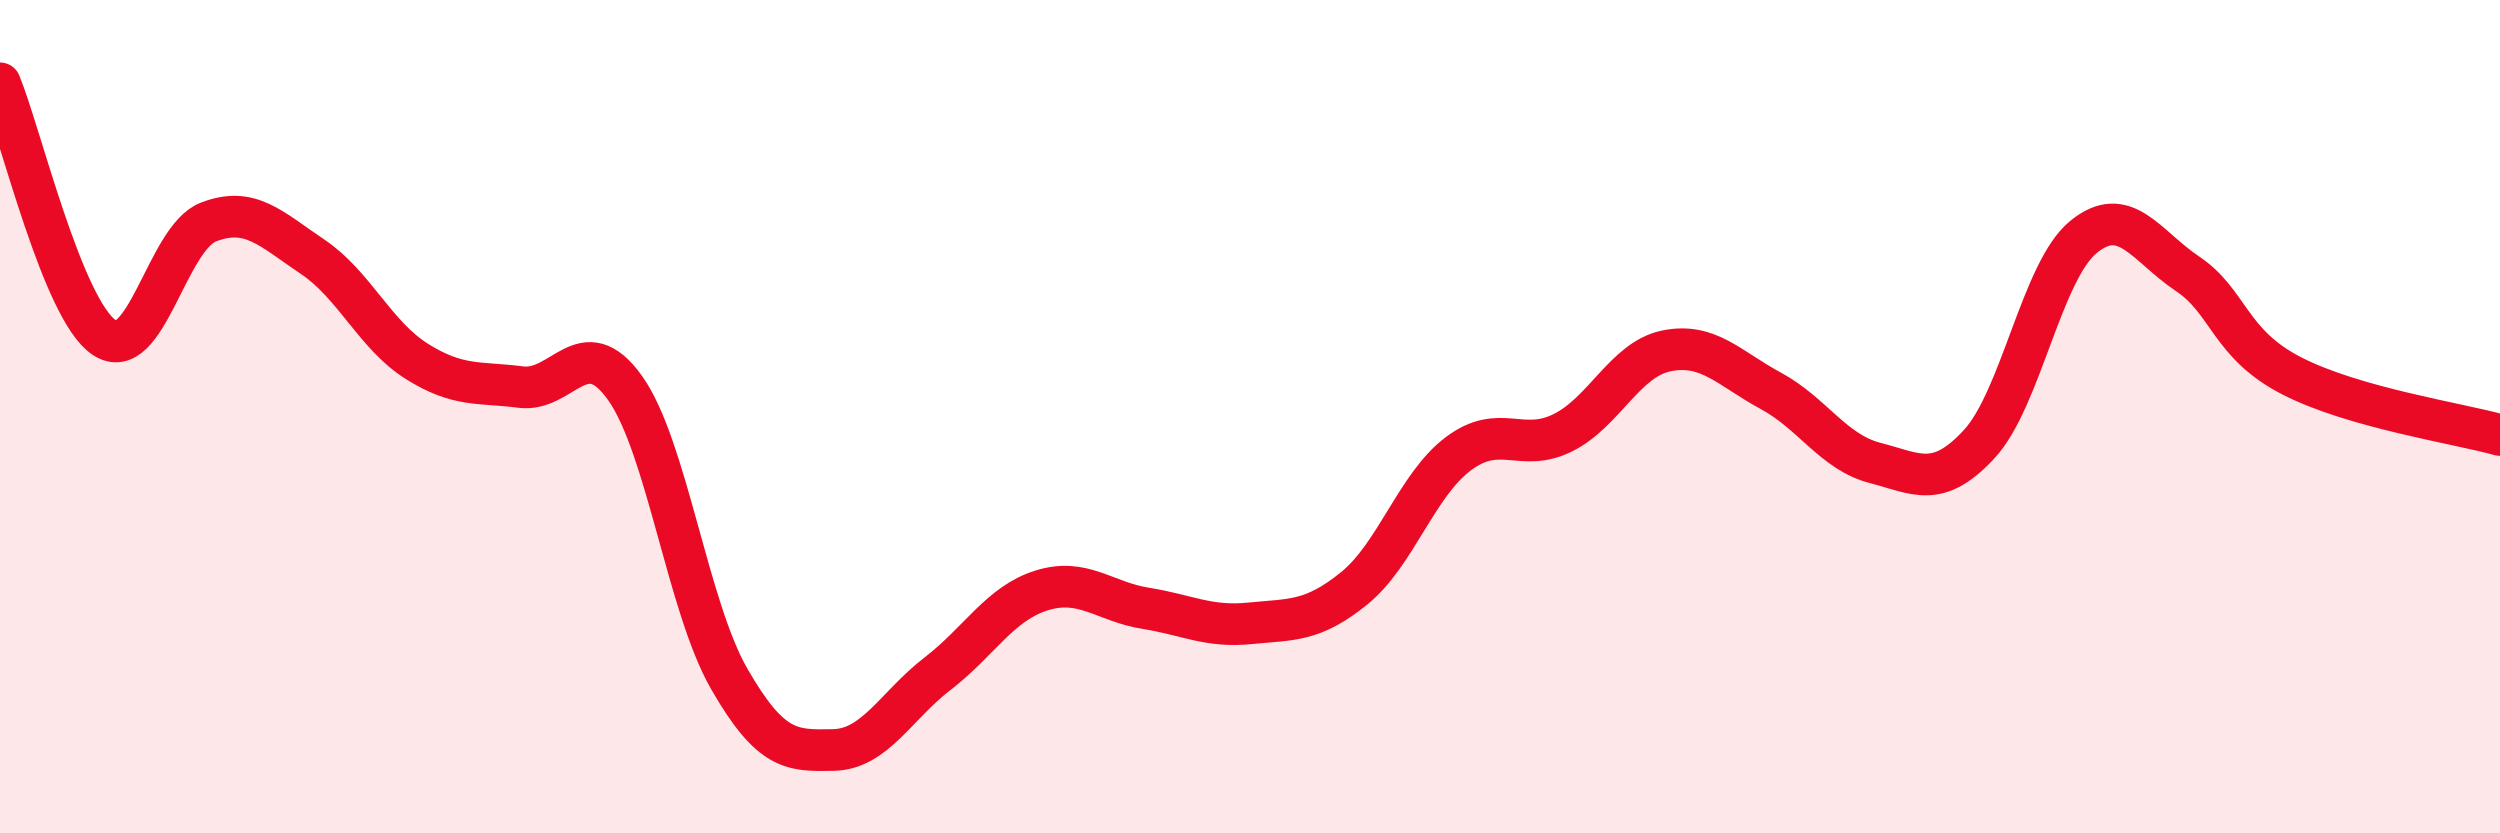
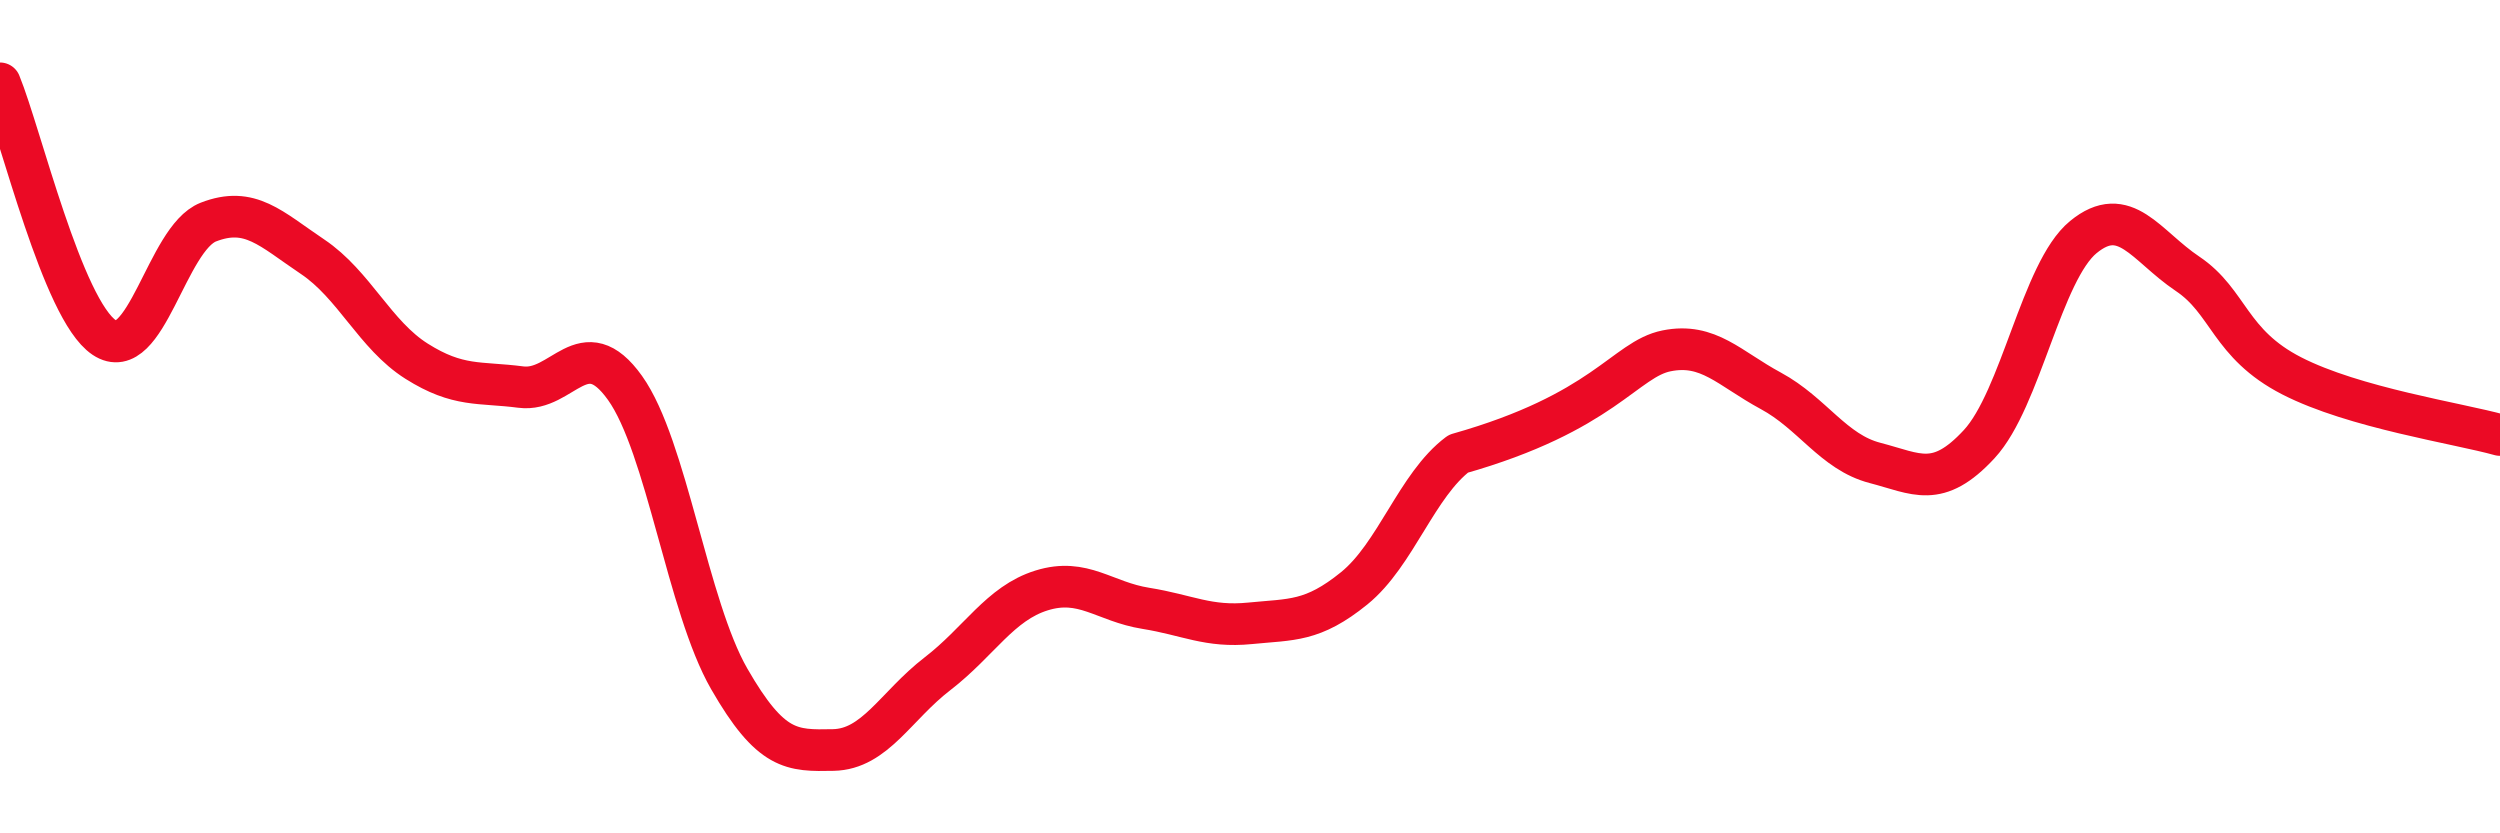
<svg xmlns="http://www.w3.org/2000/svg" width="60" height="20" viewBox="0 0 60 20">
-   <path d="M 0,2 C 0.5,3.22 1.5,7.43 2.5,8.1 C 3.5,8.77 4,5.72 5,5.33 C 6,4.94 6.5,5.49 7.5,6.16 C 8.5,6.83 9,8.04 10,8.67 C 11,9.3 11.5,9.16 12.5,9.29 C 13.5,9.42 14,7.91 15,9.31 C 16,10.71 16.5,14.55 17.5,16.29 C 18.5,18.03 19,18.02 20,18 C 21,17.98 21.5,16.94 22.5,16.17 C 23.5,15.4 24,14.48 25,14.17 C 26,13.86 26.5,14.44 27.5,14.6 C 28.5,14.76 29,15.06 30,14.96 C 31,14.86 31.5,14.93 32.5,14.12 C 33.5,13.31 34,11.64 35,10.89 C 36,10.14 36.5,10.88 37.5,10.39 C 38.5,9.9 39,8.62 40,8.42 C 41,8.22 41.5,8.84 42.5,9.38 C 43.5,9.92 44,10.85 45,11.11 C 46,11.37 46.5,11.74 47.5,10.66 C 48.5,9.58 49,6.51 50,5.69 C 51,4.87 51.5,5.9 52.5,6.57 C 53.5,7.24 53.5,8.25 55,9.02 C 56.5,9.79 59,10.16 60,10.44L60 20L0 20Z" fill="#EB0A25" opacity="0.1" stroke-linecap="round" stroke-linejoin="round" />
-   <path d="M 0,2 C 0.5,3.22 1.5,7.43 2.5,8.1 C 3.5,8.77 4,5.72 5,5.33 C 6,4.94 6.5,5.49 7.5,6.16 C 8.5,6.83 9,8.04 10,8.67 C 11,9.3 11.5,9.16 12.5,9.29 C 13.5,9.42 14,7.91 15,9.31 C 16,10.71 16.5,14.55 17.5,16.29 C 18.5,18.03 19,18.02 20,18 C 21,17.98 21.5,16.94 22.5,16.17 C 23.5,15.4 24,14.48 25,14.17 C 26,13.86 26.5,14.44 27.5,14.6 C 28.5,14.76 29,15.06 30,14.96 C 31,14.86 31.5,14.93 32.5,14.12 C 33.5,13.31 34,11.64 35,10.89 C 36,10.14 36.5,10.88 37.5,10.39 C 38.5,9.9 39,8.62 40,8.42 C 41,8.22 41.5,8.84 42.5,9.38 C 43.5,9.92 44,10.85 45,11.11 C 46,11.37 46.5,11.74 47.5,10.66 C 48.5,9.58 49,6.51 50,5.69 C 51,4.87 51.5,5.9 52.5,6.57 C 53.5,7.24 53.5,8.25 55,9.02 C 56.5,9.79 59,10.16 60,10.44" stroke="#EB0A25" stroke-width="1" fill="none" stroke-linecap="round" stroke-linejoin="round" />
+   <path d="M 0,2 C 0.5,3.22 1.5,7.43 2.5,8.1 C 3.5,8.77 4,5.72 5,5.33 C 6,4.94 6.5,5.49 7.5,6.16 C 8.5,6.83 9,8.04 10,8.67 C 11,9.3 11.5,9.16 12.5,9.29 C 13.5,9.42 14,7.91 15,9.31 C 16,10.71 16.5,14.55 17.5,16.29 C 18.5,18.03 19,18.02 20,18 C 21,17.98 21.5,16.94 22.5,16.17 C 23.5,15.4 24,14.48 25,14.17 C 26,13.86 26.5,14.44 27.5,14.6 C 28.5,14.76 29,15.06 30,14.96 C 31,14.86 31.5,14.93 32.5,14.12 C 33.5,13.31 34,11.64 35,10.89 C 38.5,9.9 39,8.62 40,8.42 C 41,8.22 41.5,8.84 42.5,9.38 C 43.5,9.92 44,10.85 45,11.11 C 46,11.37 46.5,11.74 47.5,10.66 C 48.5,9.58 49,6.51 50,5.69 C 51,4.87 51.5,5.9 52.5,6.57 C 53.5,7.24 53.5,8.25 55,9.02 C 56.5,9.79 59,10.16 60,10.44" stroke="#EB0A25" stroke-width="1" fill="none" stroke-linecap="round" stroke-linejoin="round" />
</svg>